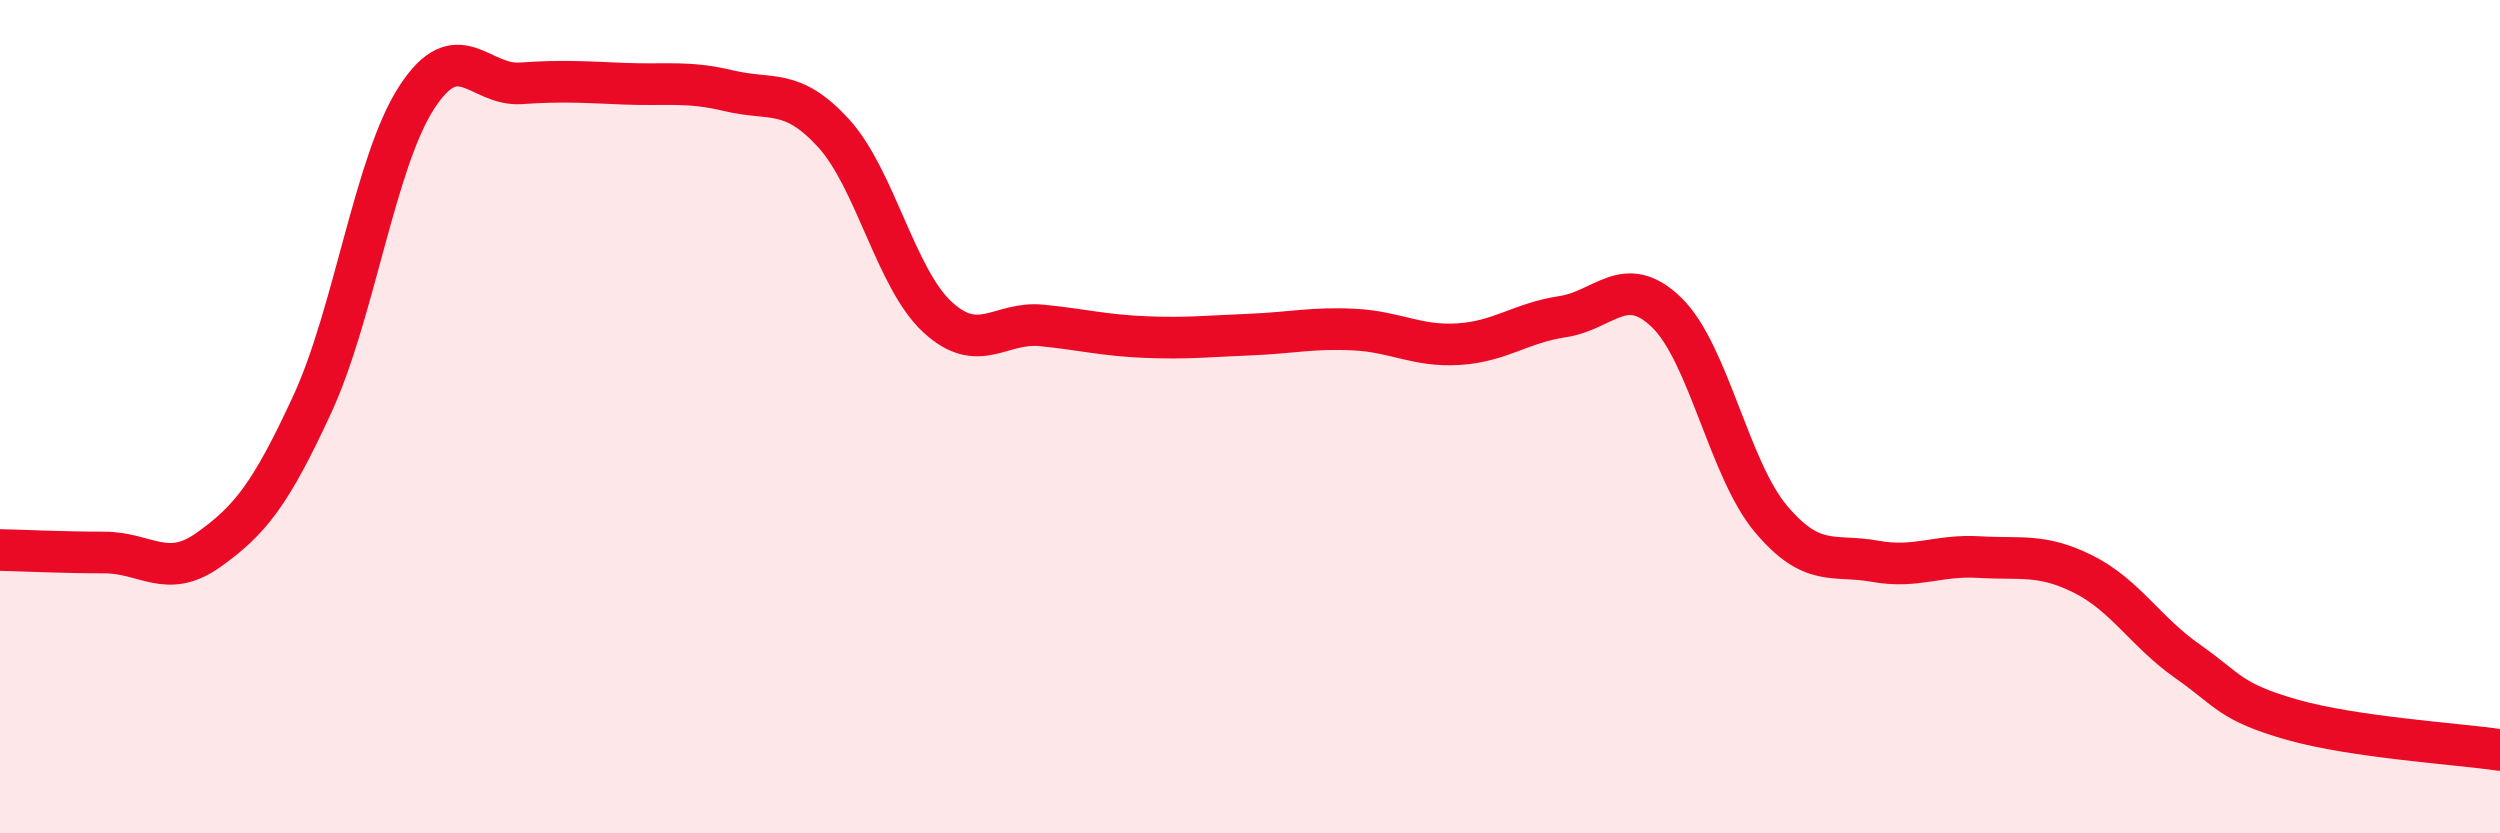
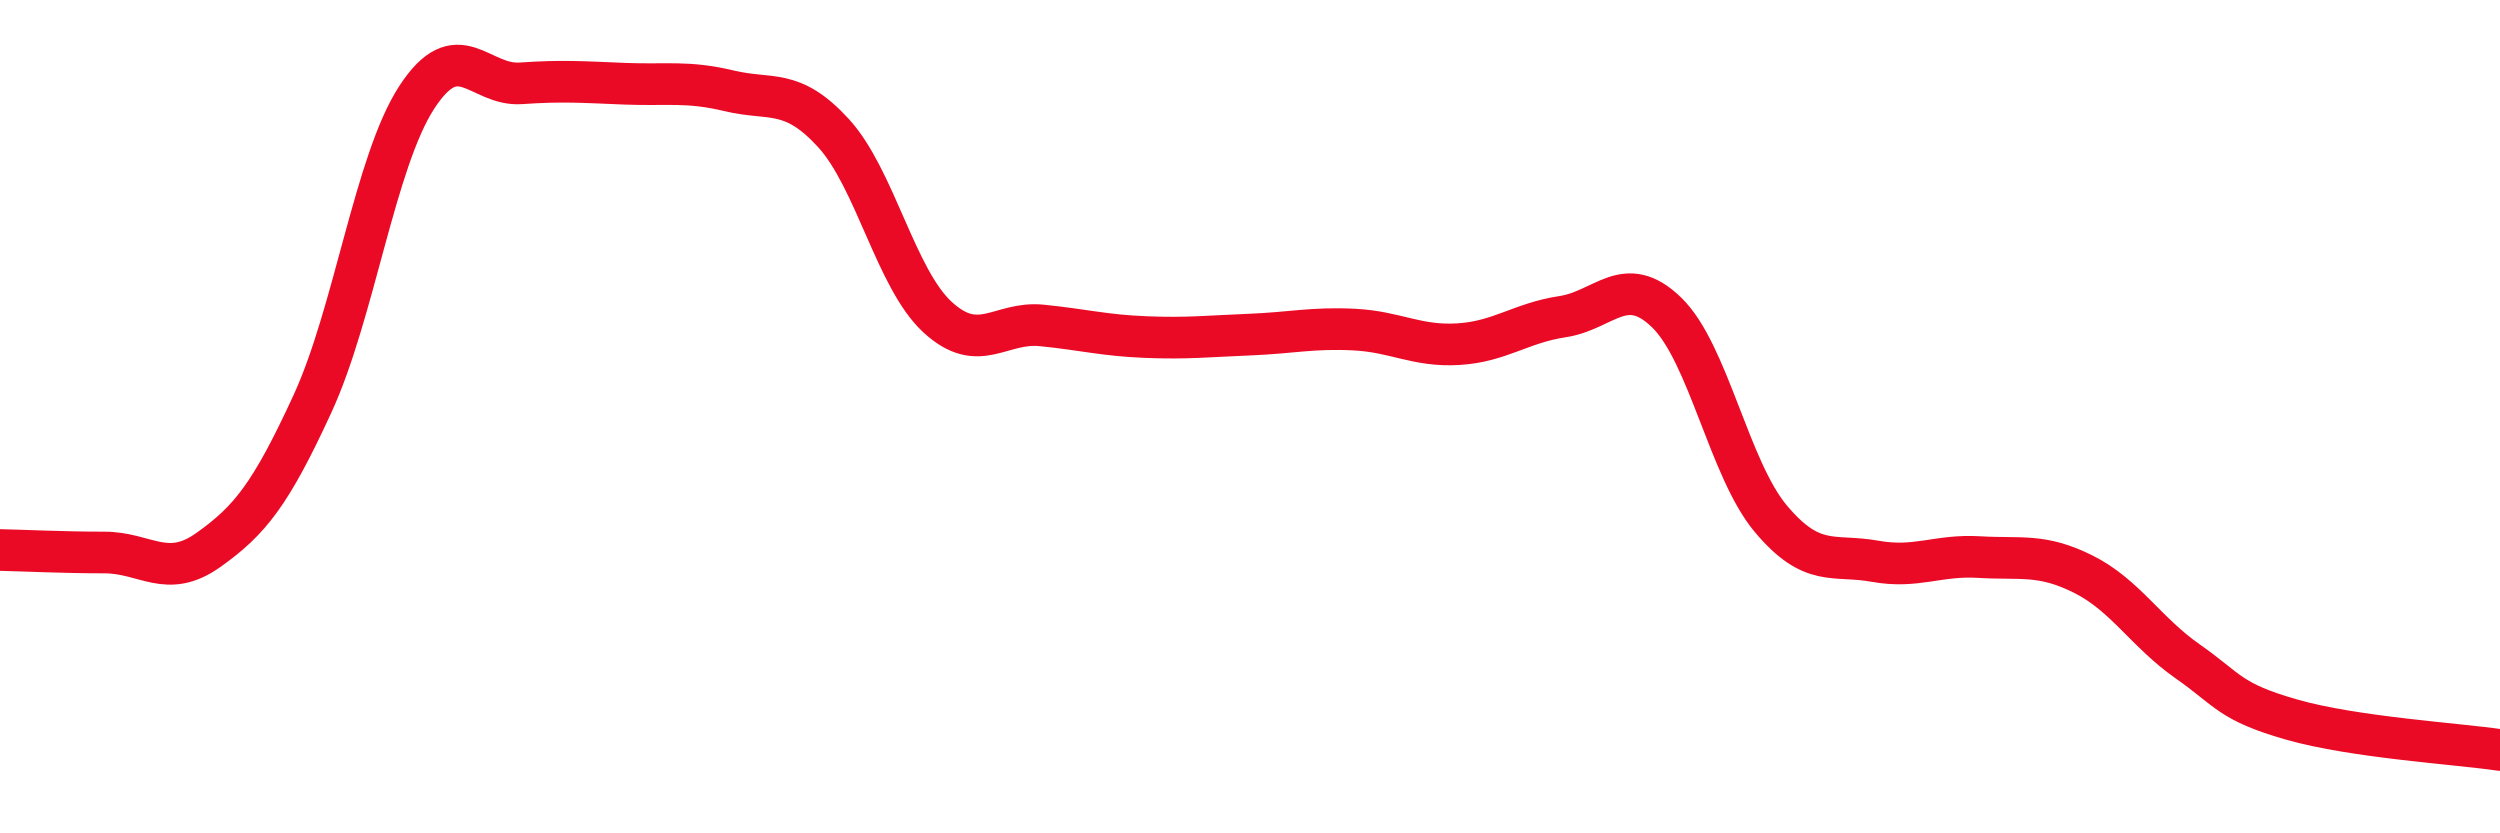
<svg xmlns="http://www.w3.org/2000/svg" width="60" height="20" viewBox="0 0 60 20">
-   <path d="M 0,13.2 C 0.5,13.21 1.5,13.26 2.5,13.26 C 3.5,13.26 4,13.91 5,13.2 C 6,12.49 6.5,11.86 7.5,9.69 C 8.5,7.52 9,3.88 10,2.34 C 11,0.8 11.5,2.07 12.5,2 C 13.5,1.93 14,1.97 15,2.01 C 16,2.05 16.5,1.94 17.5,2.18 C 18.5,2.42 19,2.1 20,3.19 C 21,4.28 21.5,6.69 22.5,7.61 C 23.5,8.53 24,7.71 25,7.81 C 26,7.91 26.5,8.05 27.5,8.09 C 28.5,8.13 29,8.07 30,8.03 C 31,7.99 31.5,7.86 32.5,7.91 C 33.5,7.96 34,8.32 35,8.26 C 36,8.2 36.5,7.75 37.5,7.6 C 38.5,7.45 39,6.53 40,7.5 C 41,8.47 41.5,11.26 42.5,12.45 C 43.5,13.64 44,13.29 45,13.47 C 46,13.65 46.5,13.31 47.5,13.37 C 48.5,13.43 49,13.28 50,13.78 C 51,14.28 51.5,15.17 52.5,15.87 C 53.5,16.57 53.5,16.84 55,17.27 C 56.5,17.7 59,17.85 60,18L60 20L0 20Z" fill="#EB0A25" opacity="0.1" stroke-linecap="round" stroke-linejoin="round" />
  <path d="M 0,13.2 C 0.5,13.21 1.5,13.26 2.5,13.26 C 3.5,13.26 4,13.91 5,13.2 C 6,12.49 6.5,11.86 7.5,9.69 C 8.5,7.52 9,3.88 10,2.34 C 11,0.8 11.5,2.07 12.5,2 C 13.5,1.93 14,1.97 15,2.01 C 16,2.05 16.5,1.94 17.5,2.18 C 18.5,2.42 19,2.1 20,3.19 C 21,4.28 21.5,6.69 22.5,7.61 C 23.5,8.53 24,7.71 25,7.81 C 26,7.91 26.5,8.05 27.5,8.09 C 28.5,8.13 29,8.07 30,8.03 C 31,7.99 31.5,7.86 32.5,7.91 C 33.5,7.96 34,8.32 35,8.26 C 36,8.2 36.5,7.75 37.5,7.6 C 38.5,7.45 39,6.53 40,7.5 C 41,8.47 41.5,11.26 42.5,12.45 C 43.5,13.64 44,13.29 45,13.47 C 46,13.65 46.5,13.31 47.5,13.37 C 48.5,13.43 49,13.28 50,13.78 C 51,14.28 51.5,15.17 52.5,15.87 C 53.5,16.57 53.5,16.84 55,17.27 C 56.5,17.7 59,17.85 60,18" stroke="#EB0A25" stroke-width="1" fill="none" stroke-linecap="round" stroke-linejoin="round" />
</svg>